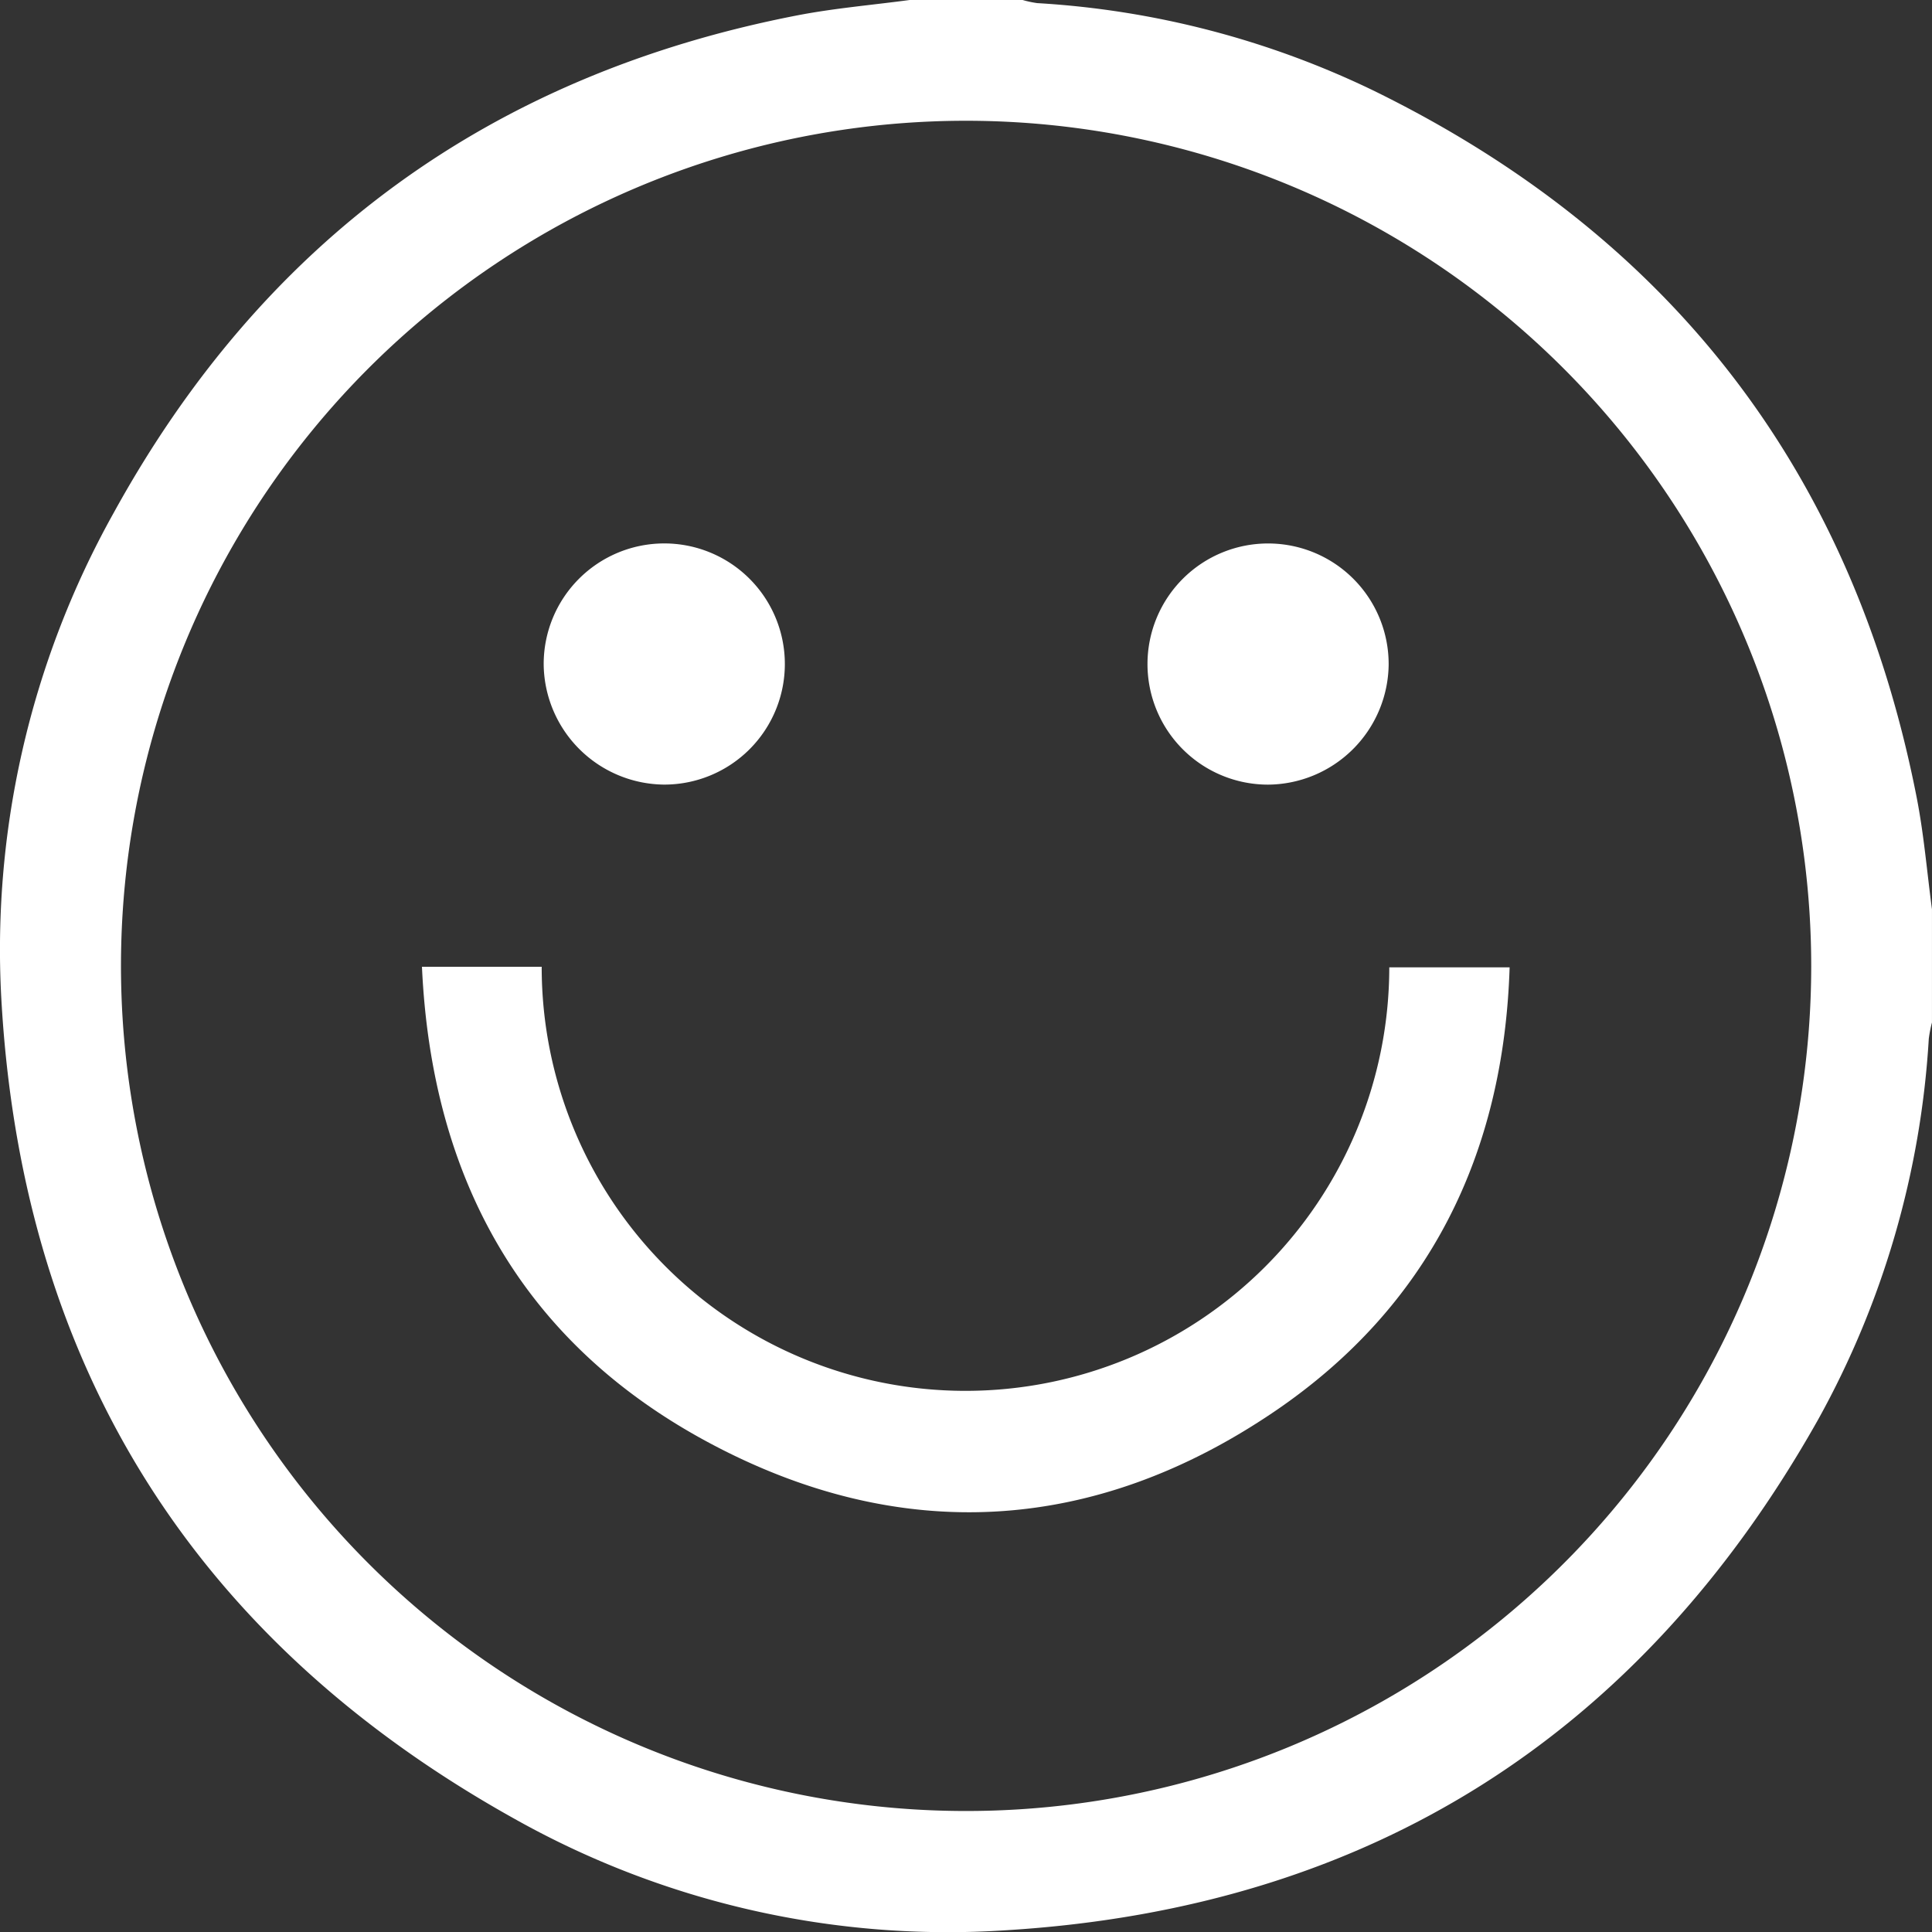
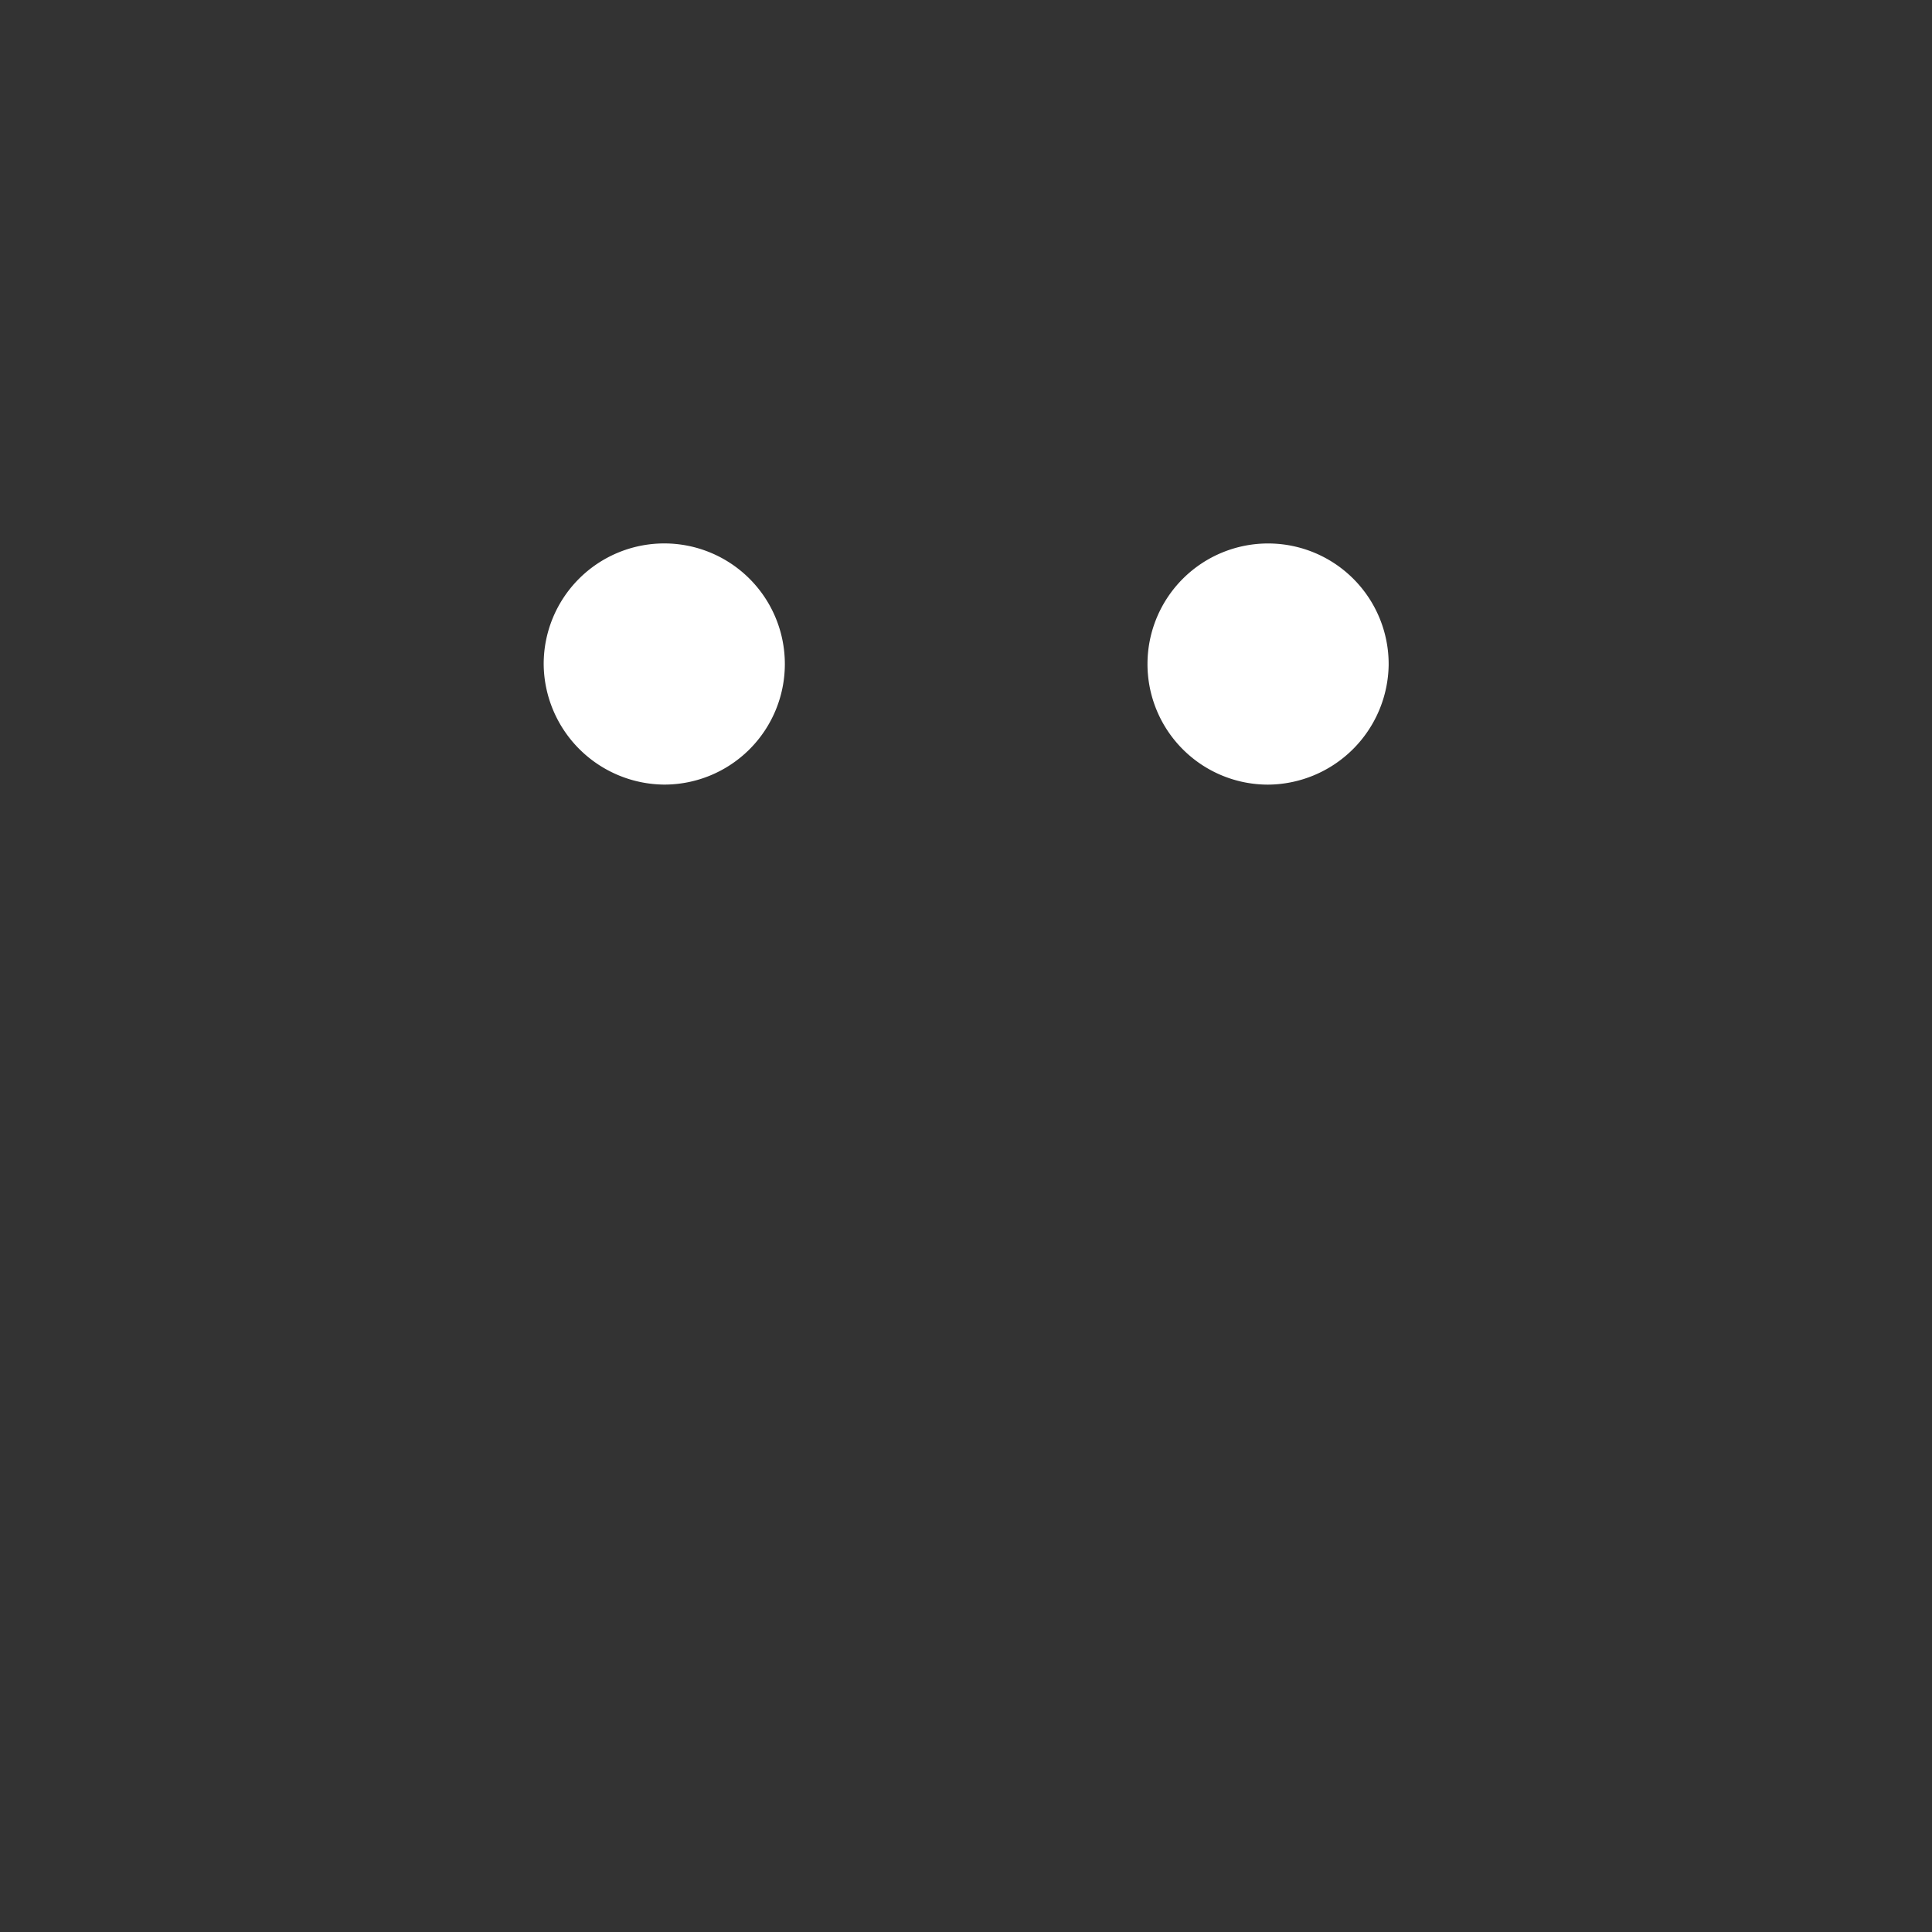
<svg xmlns="http://www.w3.org/2000/svg" xmlns:ns1="http://sodipodi.sourceforge.net/DTD/sodipodi-0.dtd" xmlns:ns2="http://www.inkscape.org/namespaces/inkscape" width="97.928" height="97.928" viewBox="0 0 97.928 97.928" version="1.1" id="svg18" ns1:docname="counter3.svg" ns2:version="1.2.2 (732a01da63, 2022-12-09)">
  <rect x="0" y="0" width="97.928" height="97.928" fill="#333333" stroke="none" />
  <defs id="defs22" />
  <ns1:namedview id="namedview20" pagecolor="#ffffff" bordercolor="#000000" borderopacity="0.25" ns2:showpageshadow="2" ns2:pageopacity="0.0" ns2:pagecheckerboard="0" ns2:deskcolor="#d1d1d1" showgrid="false" ns2:zoom="8.4347683" ns2:cx="48.964001" ns2:cy="49.023279" ns2:window-width="1920" ns2:window-height="1013" ns2:window-x="-9" ns2:window-y="-9" ns2:window-maximized="1" ns2:current-layer="Group_70" />
  <g id="Group_70" data-name="Group 70" transform="translate(2555 -4672.109)">
-     <path id="Path_159" data-name="Path 159" d="M97.927,1212.929v5.737a6.489,6.489,0,0,0-.162.825,45.32,45.32,0,0,1-5.6,19.286c-9.018,16.037-22.771,24.768-41.147,25.9a44.846,44.846,0,0,1-24.927-5.64c-16.114-8.973-24.857-22.761-26-41.175a45.375,45.375,0,0,1,5.666-25.018q11.389-20.717,34.682-25.231c1.868-.359,3.774-.52,5.663-.773h5.737a5.116,5.116,0,0,0,.738.157,45.239,45.239,0,0,1,17.072,4.448c15.071,7.389,24.28,19.337,27.506,35.834.364,1.863.52,3.766.772,5.651M48.953,1172.96a42.837,42.837,0,1,0,42.853,42.869,42.859,42.859,0,0,0-42.853-42.869" transform="translate(-2555 3505.27)" fill="#c53734" style="fill:#ffffff" />
-     <path id="Path_160" data-name="Path 160" d="M77.884,1345.287h6.07a21.481,21.481,0,0,0,42.962.031h6.1c-.3,9.464-4.075,17.185-11.919,22.512-9.164,6.223-19.007,6.787-28.744,1.54-9.4-5.063-13.98-13.365-14.468-24.083" transform="translate(-2611.497 3375.824)" fill="#c53734" style="fill:#ffffff" />
    <path id="Path_161" data-name="Path 161" d="M100.357,1273.3a6.112,6.112,0,1,1,6.1,6.076,6.16,6.16,0,0,1-6.1-6.076" transform="translate(-2627.799 3432.502)" fill="#c53734" style="fill:#ffffff" />
    <path id="Path_162" data-name="Path 162" d="M217.9,1279.378a6.112,6.112,0,1,1,6.116-6.061,6.158,6.158,0,0,1-6.116,6.061" transform="translate(-2708.629 3432.502)" fill="#c53734" style="fill:#ffffff" />
  </g>
</svg>